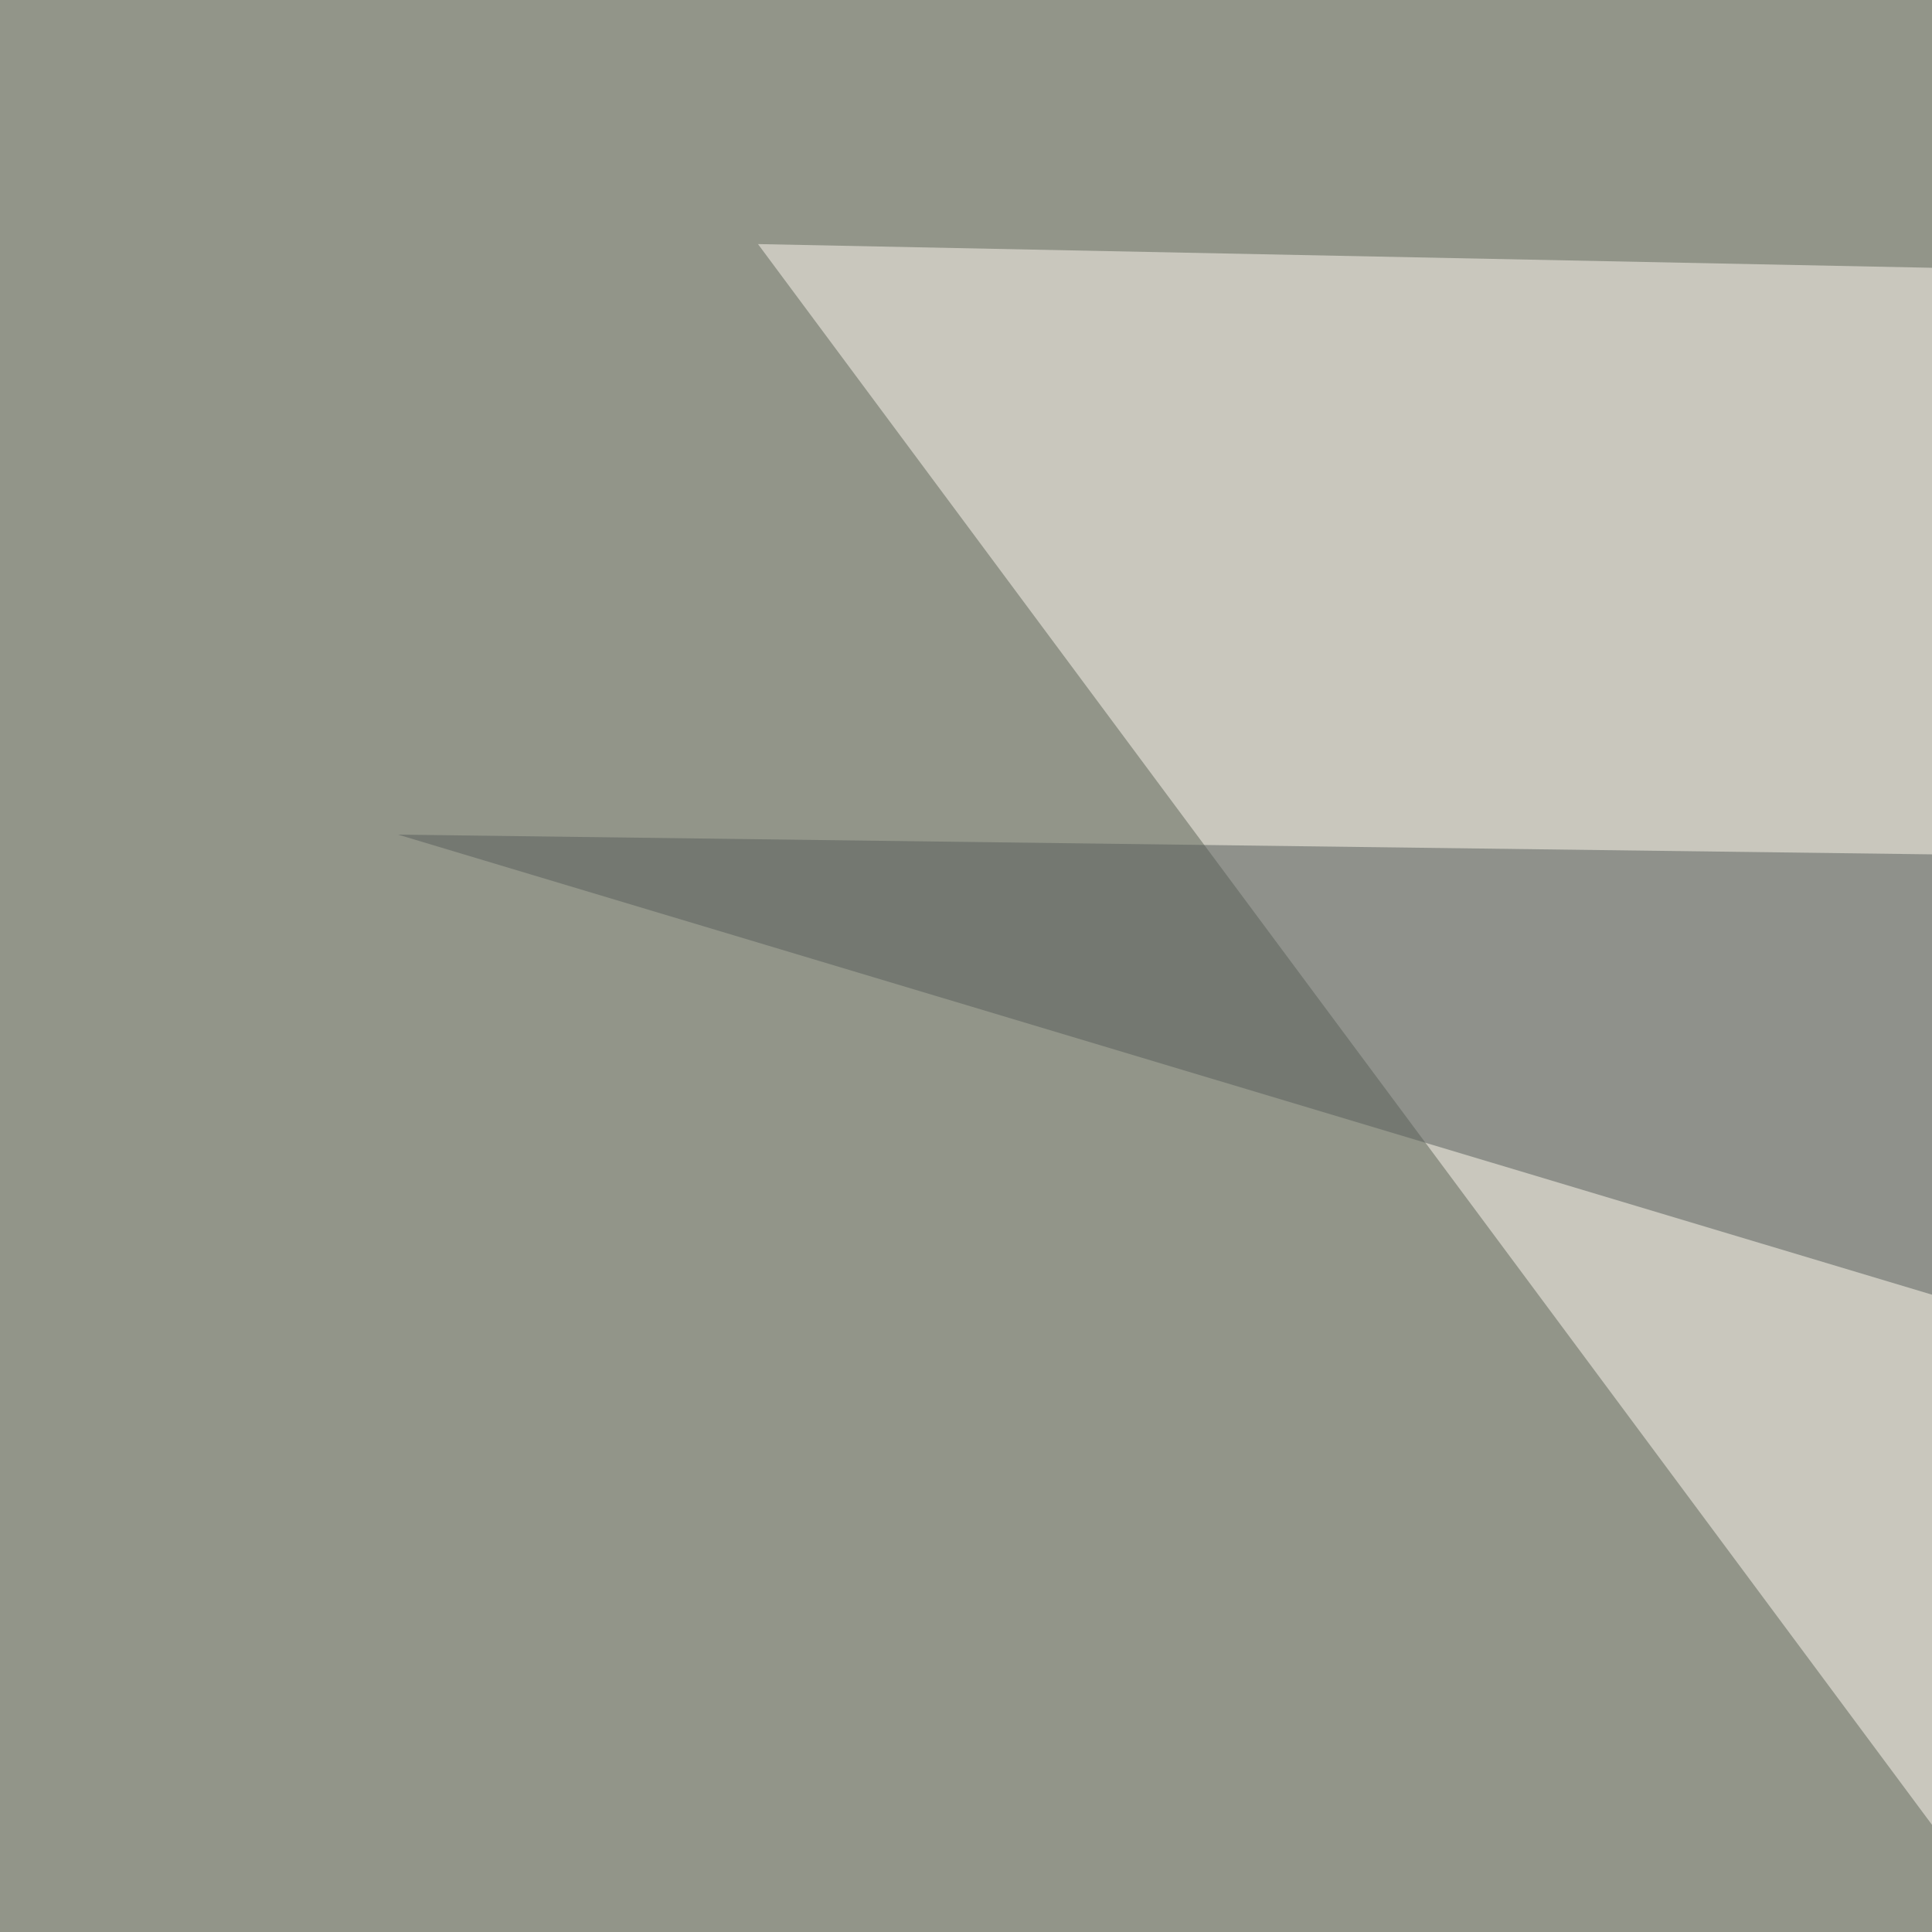
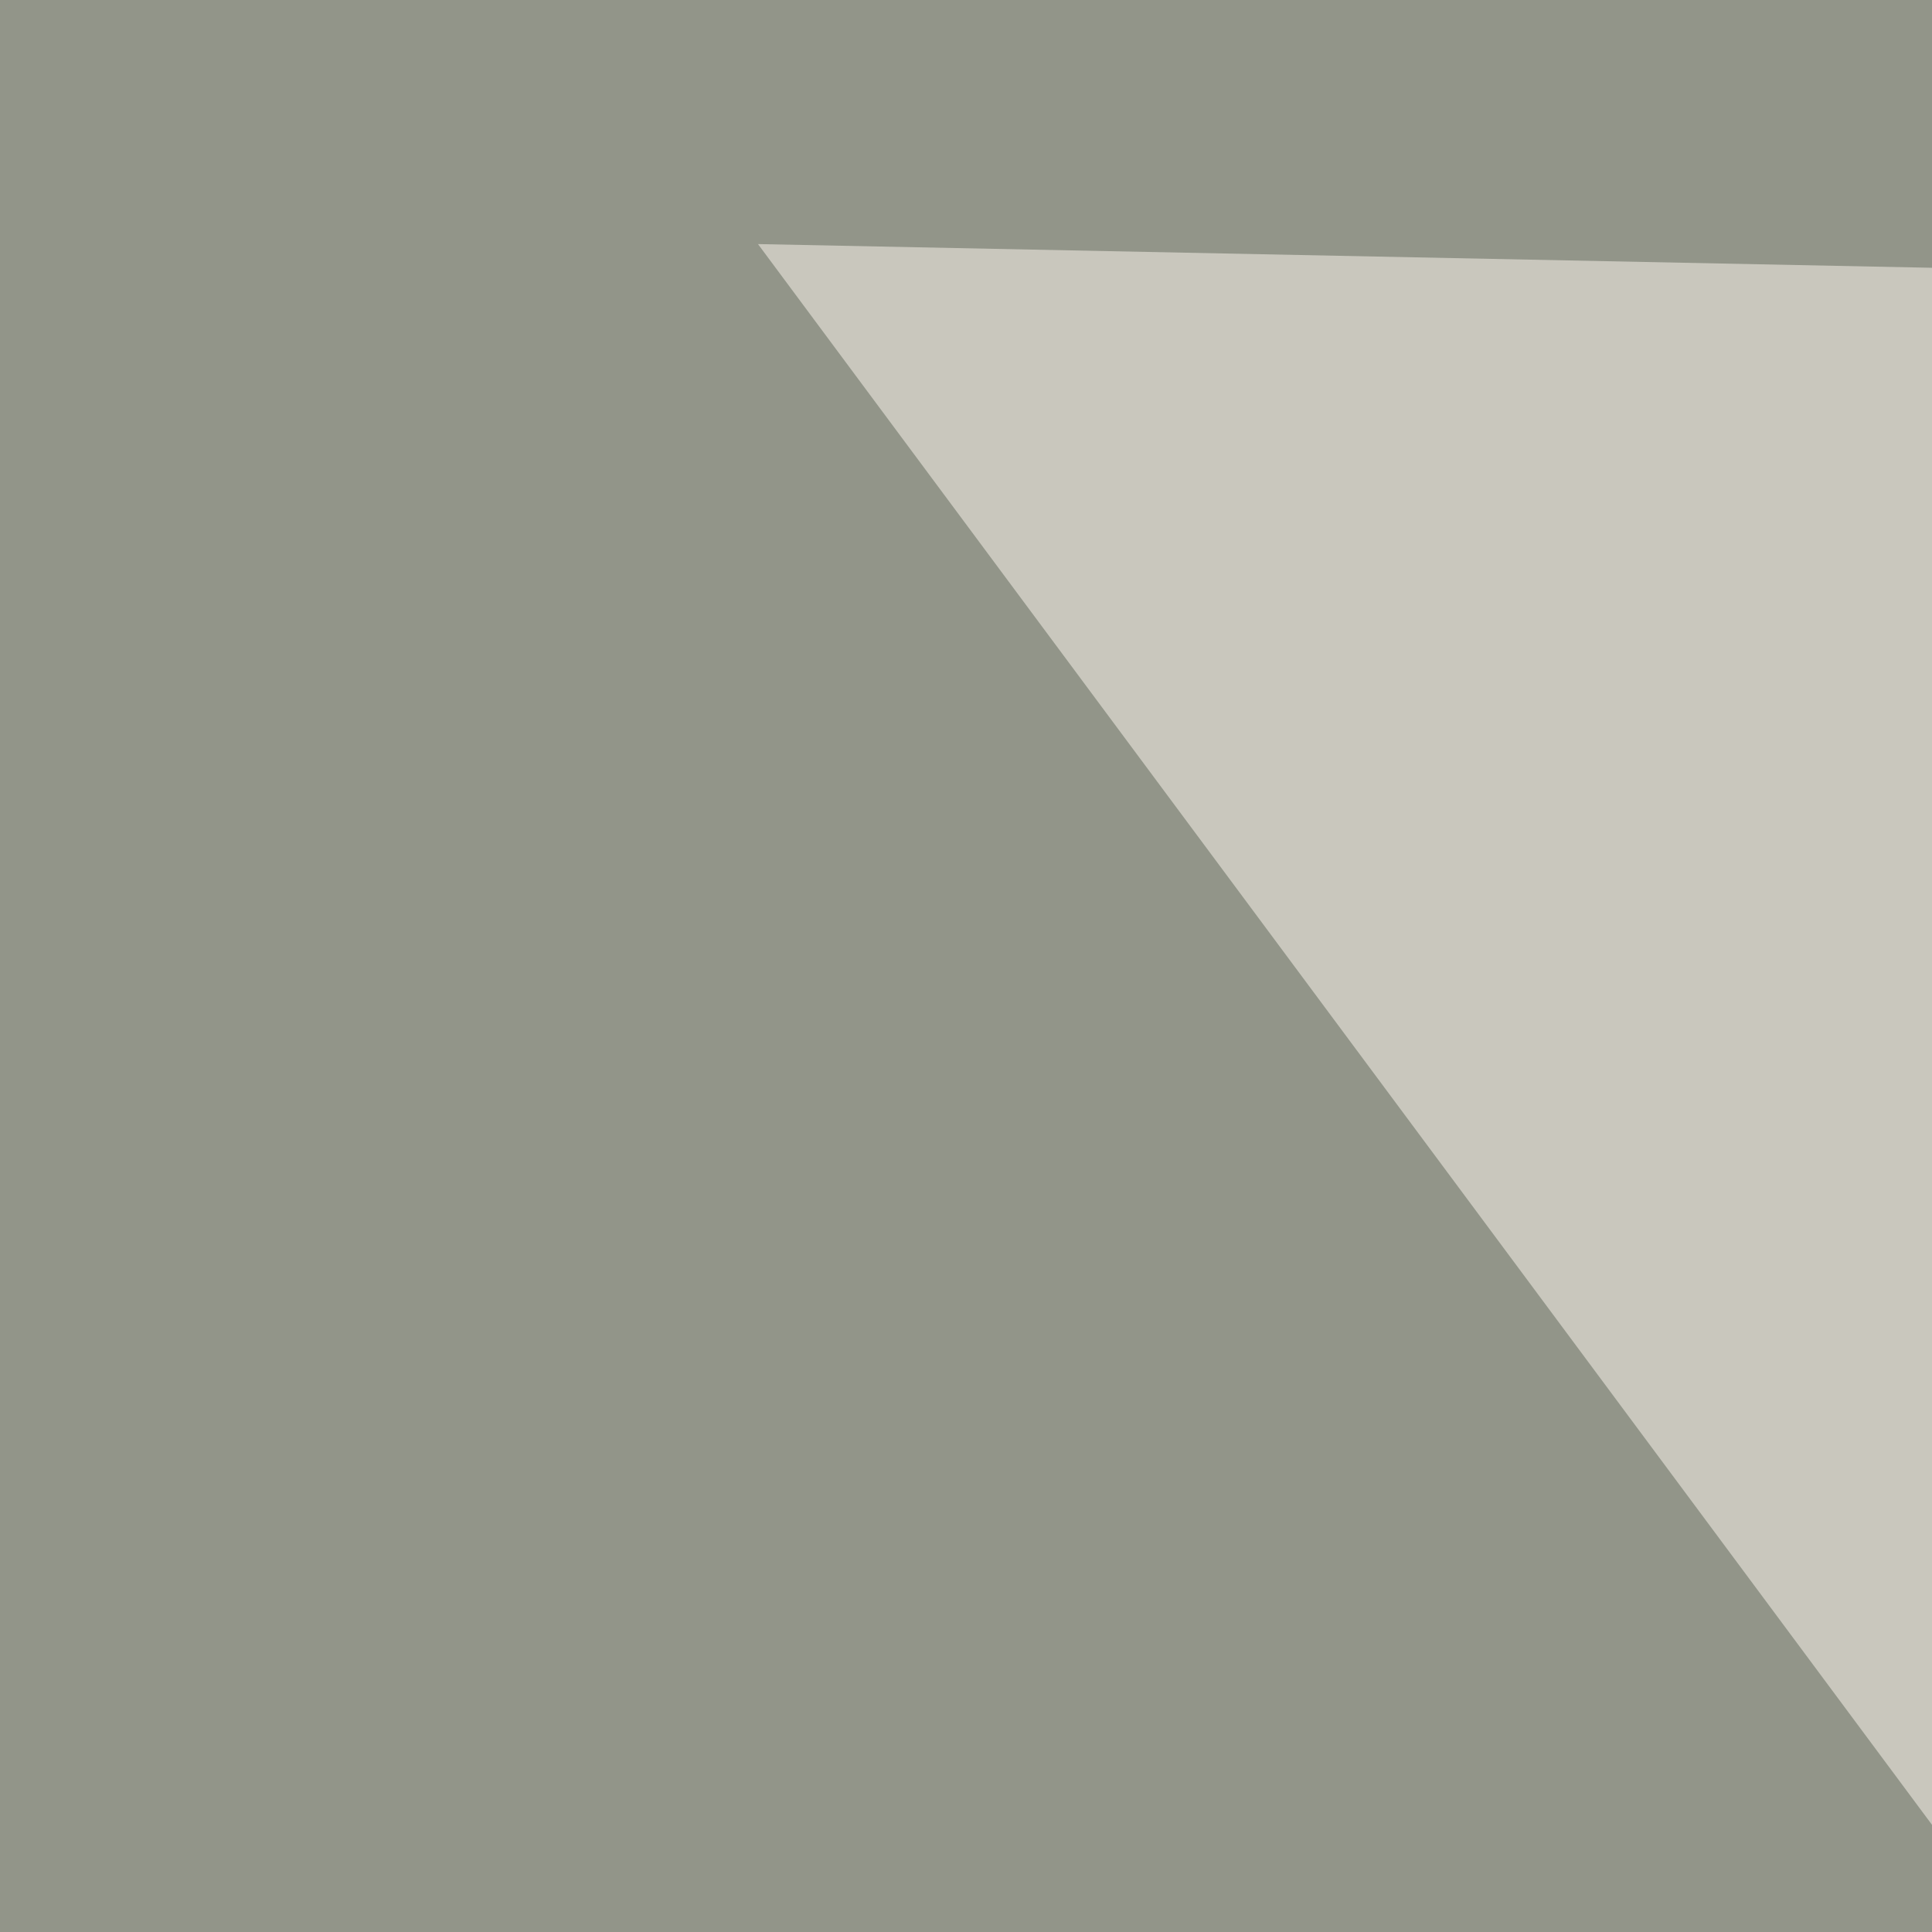
<svg xmlns="http://www.w3.org/2000/svg" width="300" height="300">
  <filter id="a">
    <feGaussianBlur stdDeviation="55" />
  </filter>
  <rect width="100%" height="100%" fill="#929589" />
  <g filter="url(#a)">
    <g fill-opacity=".5">
      <path fill="#fffaf2" d="M727.9 859.5l-16-809.6-594.2-12z" />
      <path fill="#0e3c3c" d="M656 708L197.5 317l-251.2 765.8z" />
-       <path fill="#565c5b" d="M61.8 129.6l622.2 8-303.1 87.7z" />
-       <path fill="#435349" d="M-61.8 572.3L648 867.5 41.9 1082.8z" />
    </g>
  </g>
</svg>